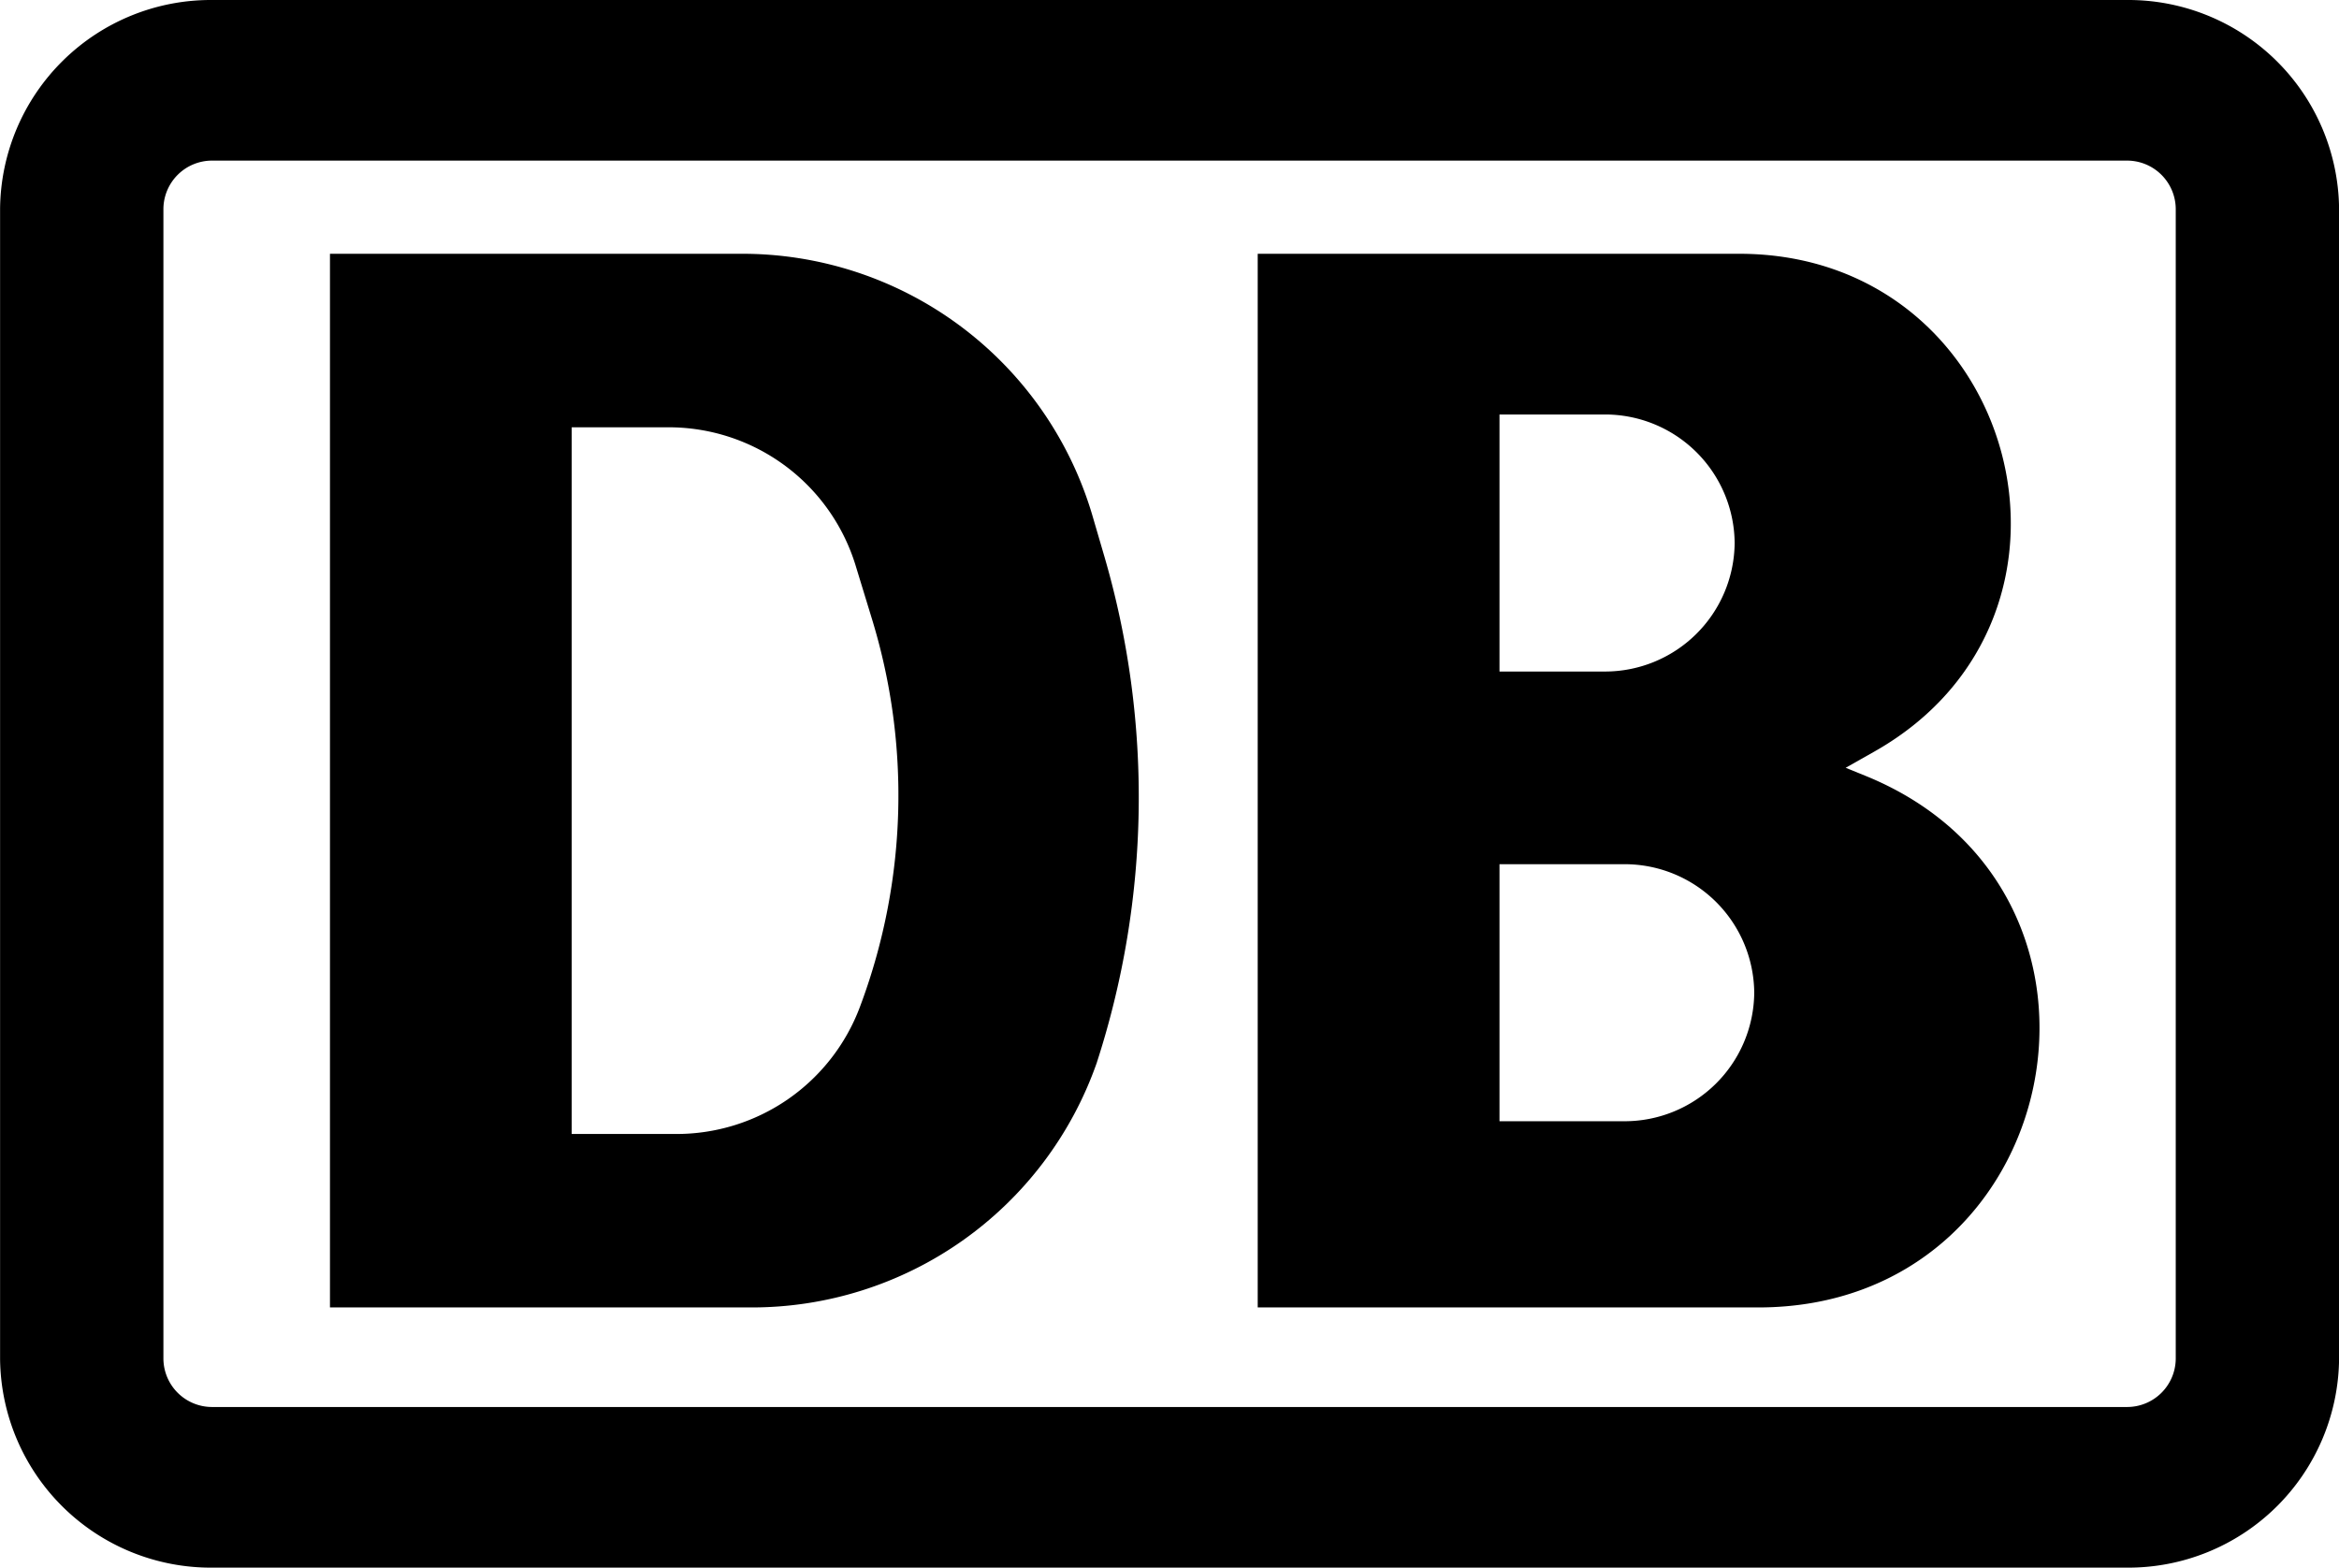
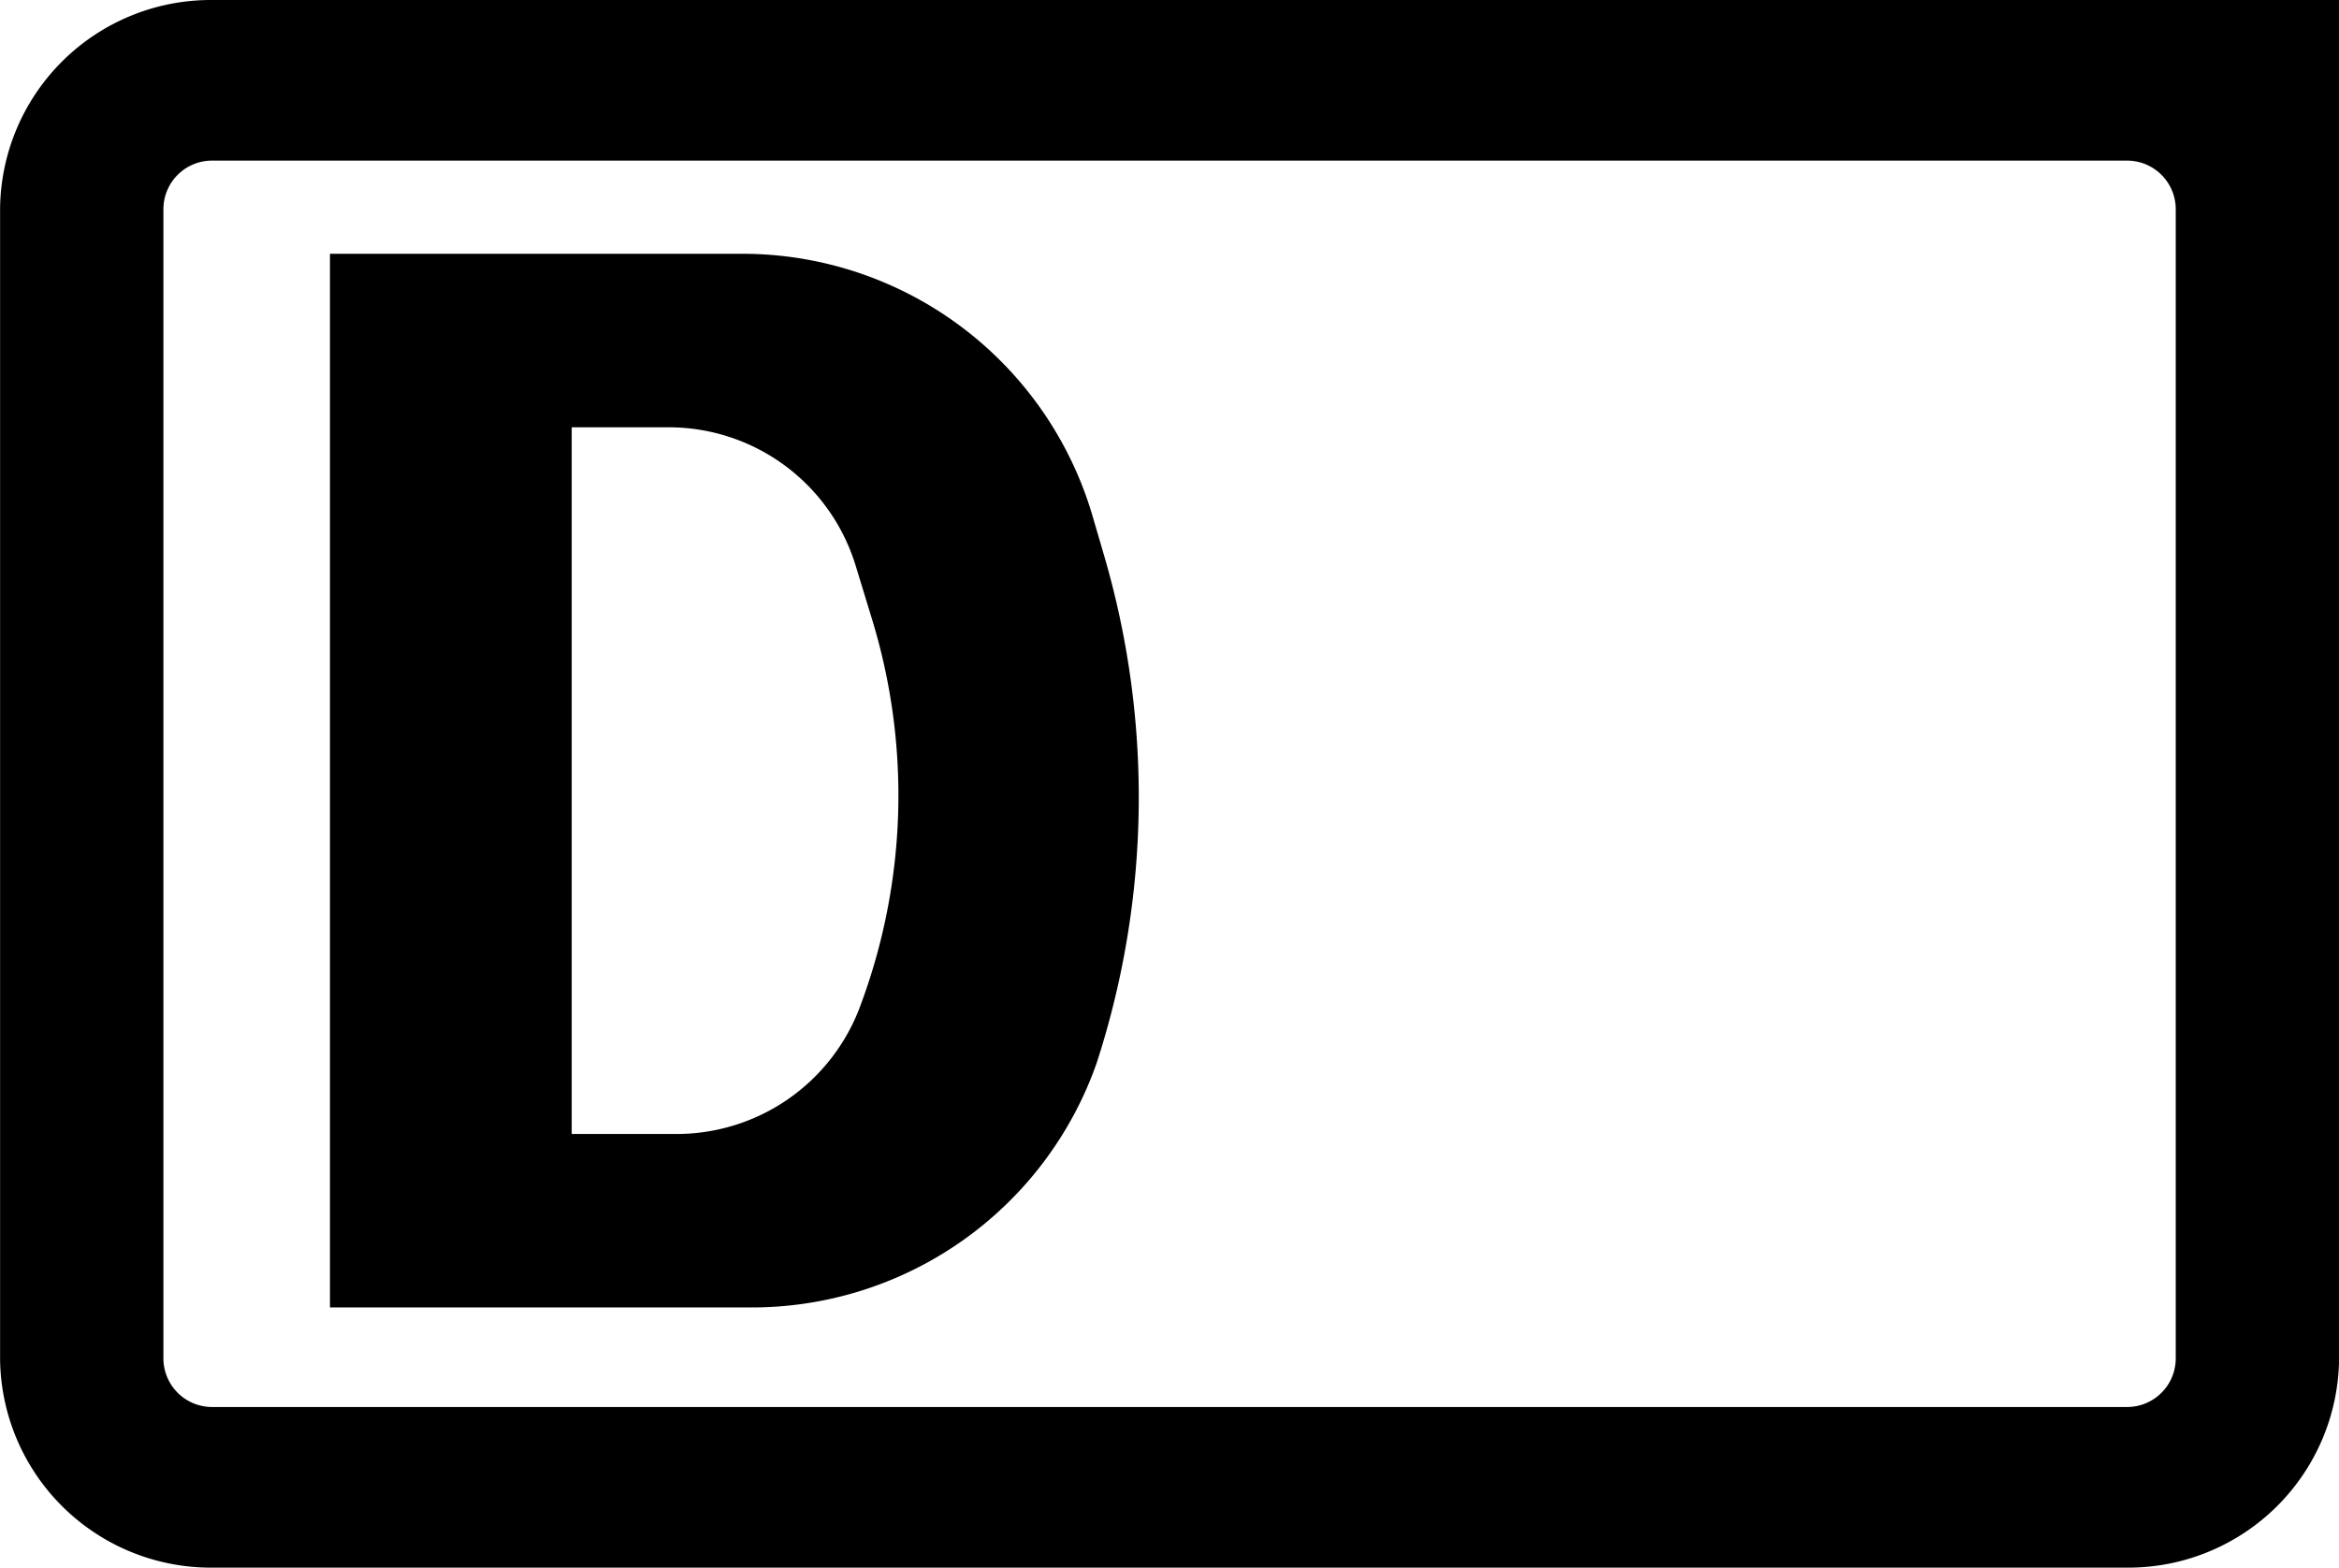
<svg xmlns="http://www.w3.org/2000/svg" width="88.614" height="59.393" viewBox="0 0 88.614 59.393">
  <g id="Grupo_4801" data-name="Grupo 4801" transform="translate(-1110.265 -3819.87)">
    <g id="Grupo_3313" data-name="Grupo 3313" transform="translate(1110.265 3819.87)">
-       <path id="Trazado_4068" data-name="Trazado 4068" d="M-70,0h-72.523a7.987,7.987,0,0,0-8.045,7.909V51.483a7.987,7.987,0,0,0,8.045,7.91H-70a7.988,7.988,0,0,0,8.046-7.91V7.909A7.987,7.987,0,0,0-70,0m1.858,51.482A1.843,1.843,0,0,1-70,53.307h-72.523a1.843,1.843,0,0,1-1.857-1.825V7.909a1.843,1.843,0,0,1,1.857-1.824H-70a1.844,1.844,0,0,1,1.858,1.824Z" transform="translate(150.571)" />
+       <path id="Trazado_4068" data-name="Trazado 4068" d="M-70,0h-72.523a7.987,7.987,0,0,0-8.045,7.909V51.483a7.987,7.987,0,0,0,8.045,7.91H-70a7.988,7.988,0,0,0,8.046-7.91A7.987,7.987,0,0,0-70,0m1.858,51.482A1.843,1.843,0,0,1-70,53.307h-72.523a1.843,1.843,0,0,1-1.857-1.825V7.909a1.843,1.843,0,0,1,1.857-1.824H-70a1.844,1.844,0,0,1,1.858,1.824Z" transform="translate(150.571)" />
    </g>
    <g id="Grupo_3314" data-name="Grupo 3314" transform="translate(1157.914 3829.485)">
-       <path id="Trazado_4069" data-name="Trazado 4069" d="M-20.026-17.818l-.774-.315,1.091-.617c9.114-5.157,5.394-18.857-5.125-18.857H-43.075V2.313h18.962c11.638,0,14.832-15.736,4.087-20.131m-13.889-13.7h3.959a4.91,4.91,0,0,1,4.95,4.867,4.912,4.912,0,0,1-4.95,4.871h-3.959Zm4.7,26.776h-4.7v-9.738h4.7a4.911,4.911,0,0,1,4.951,4.87,4.911,4.911,0,0,1-4.951,4.868" transform="translate(43.075 37.607)" />
-     </g>
+       </g>
    <g id="Grupo_3315" data-name="Grupo 3315" transform="translate(1151.764 3859.984)">
-       <path id="Trazado_4070" data-name="Trazado 4070" d="M-.09,0C-.108.055-.127.11-.146.165s-.031.1-.047.144Z" transform="translate(0.193)" />
-     </g>
+       </g>
    <g id="Grupo_3316" data-name="Grupo 3316" transform="translate(1122.766 3829.485)">
      <path id="Trazado_4071" data-name="Trazado 4071" d="M-25.487-10.3l-.461-1.576A13.829,13.829,0,0,0-39.27-21.748H-54.82v39.92H-38.9A13.847,13.847,0,0,0-25.775,8.917,32.578,32.578,0,0,0-25.487-10.3M-34.676,6.605l-.061.166A7.418,7.418,0,0,1-41.723,11.6h-3.939V-15.174h3.634a7.407,7.407,0,0,1,7.111,5.2l.642,2.1a22.77,22.77,0,0,1-.4,14.478" transform="translate(54.82 21.748)" />
    </g>
  </g>
</svg>